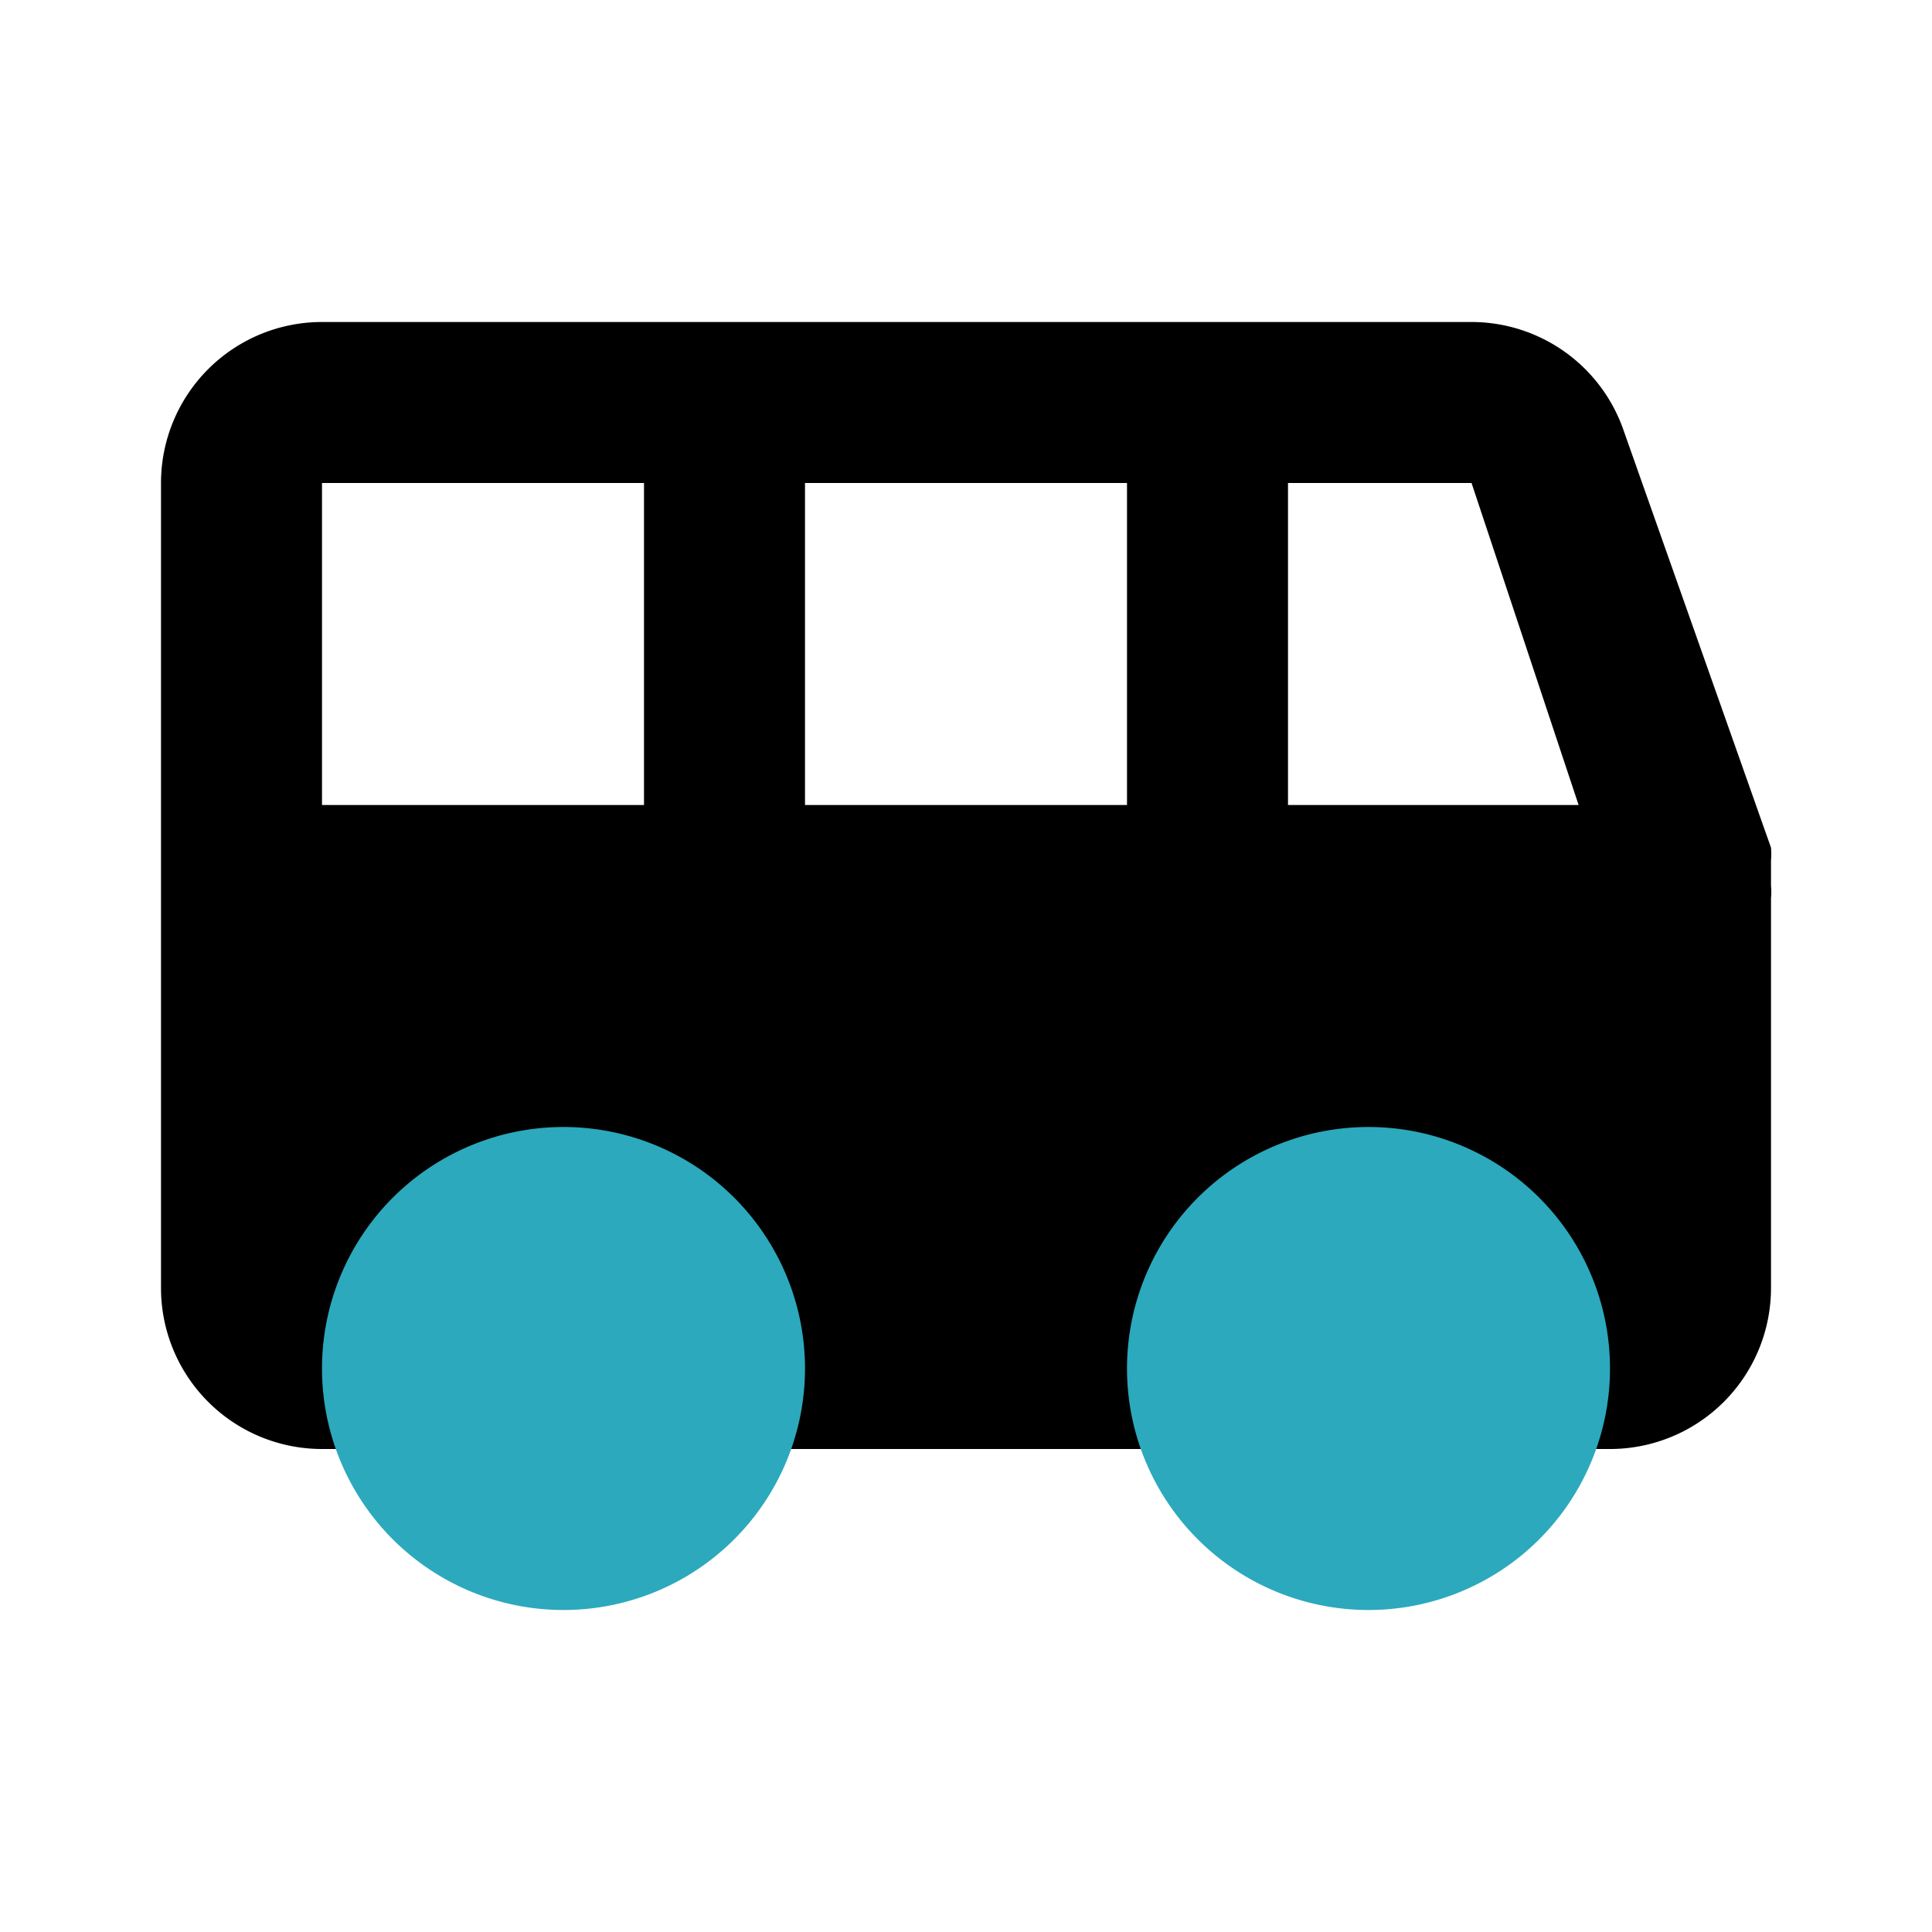
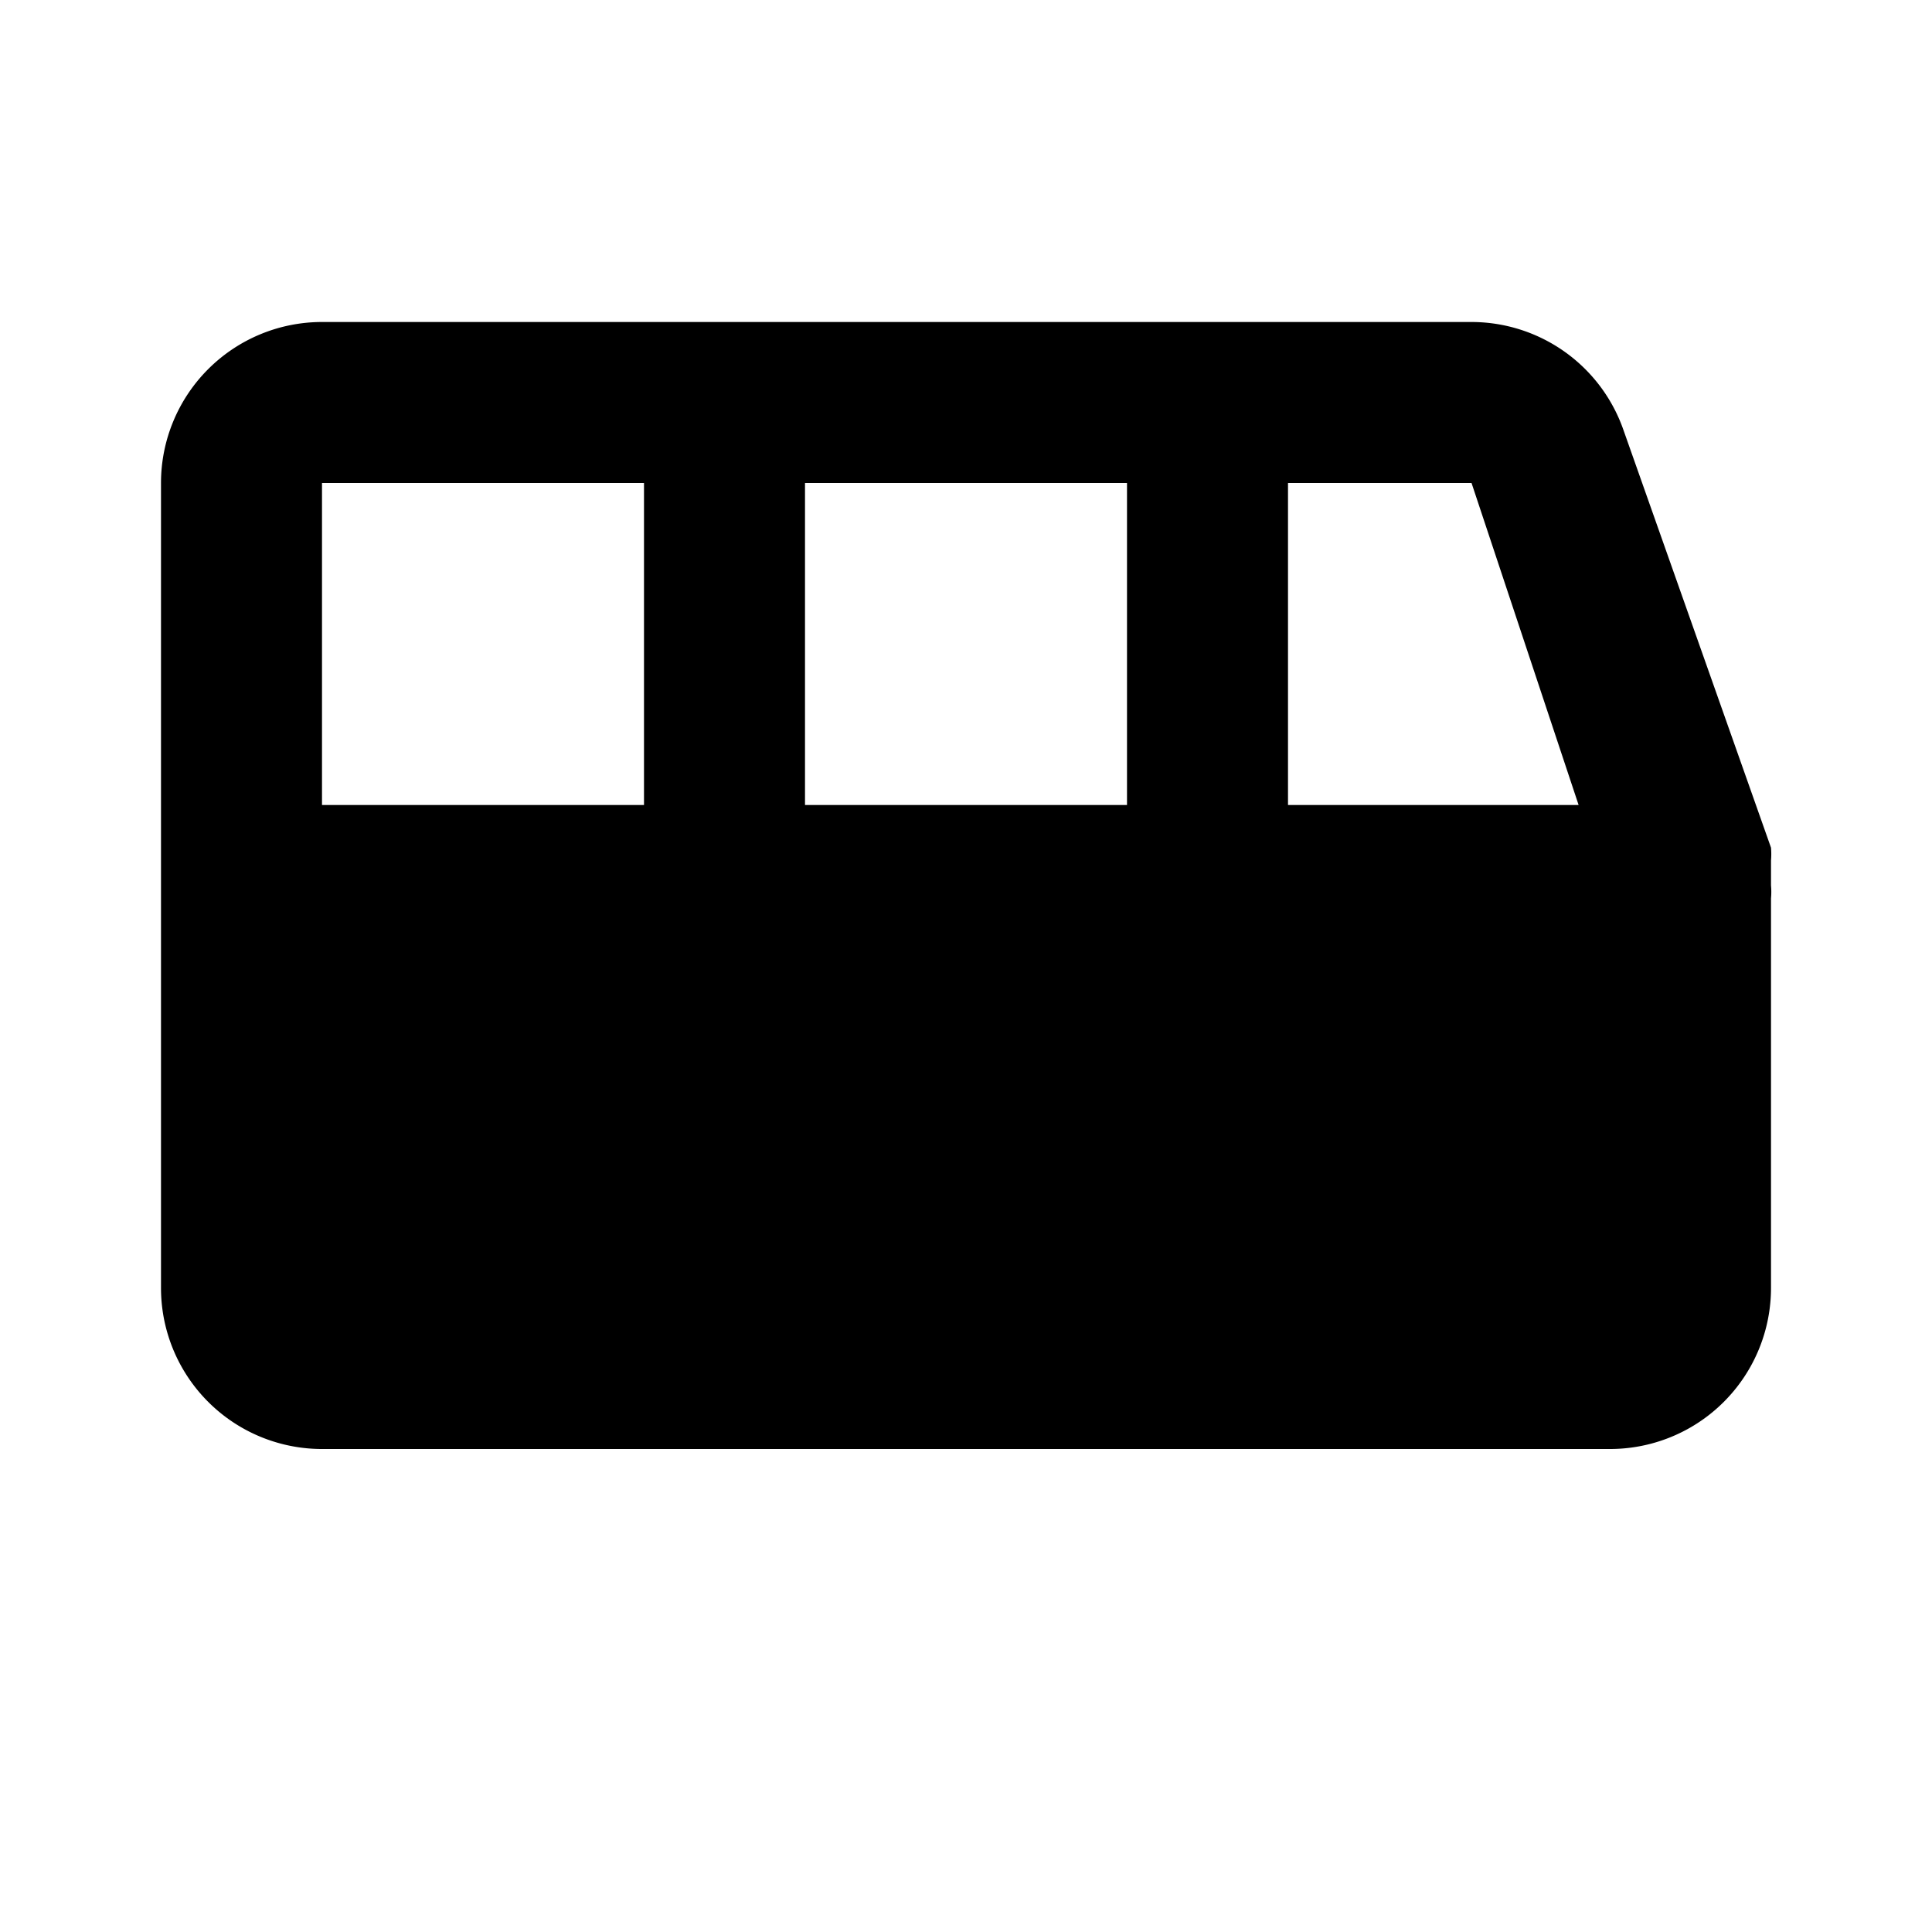
<svg xmlns="http://www.w3.org/2000/svg" fill="#000000" width="800px" height="800px" viewBox="0 0 24 24" id="bus" data-name="Flat Color" class="icon flat-color">
  <path id="primary" d="M22,11l0-.31a.94.94,0,0,0,0-.16L20.17,5.35A2,2,0,0,0,18.28,4H4A2,2,0,0,0,2,6V16a2,2,0,0,0,2,2H20a2,2,0,0,0,2-2V11.16A.86.86,0,0,0,22,11ZM16,6h2.28l1.33,4H16ZM10,6h4v4H10ZM4,6H8v4H4Z" style="fill: rgb(0, 0, 0);" />
-   <path id="secondary" d="M20,17a3,3,0,1,1-3-3A3,3,0,0,1,20,17ZM7,14a3,3,0,1,0,3,3A3,3,0,0,0,7,14Z" style="fill: rgb(44, 169, 188);" />
</svg>